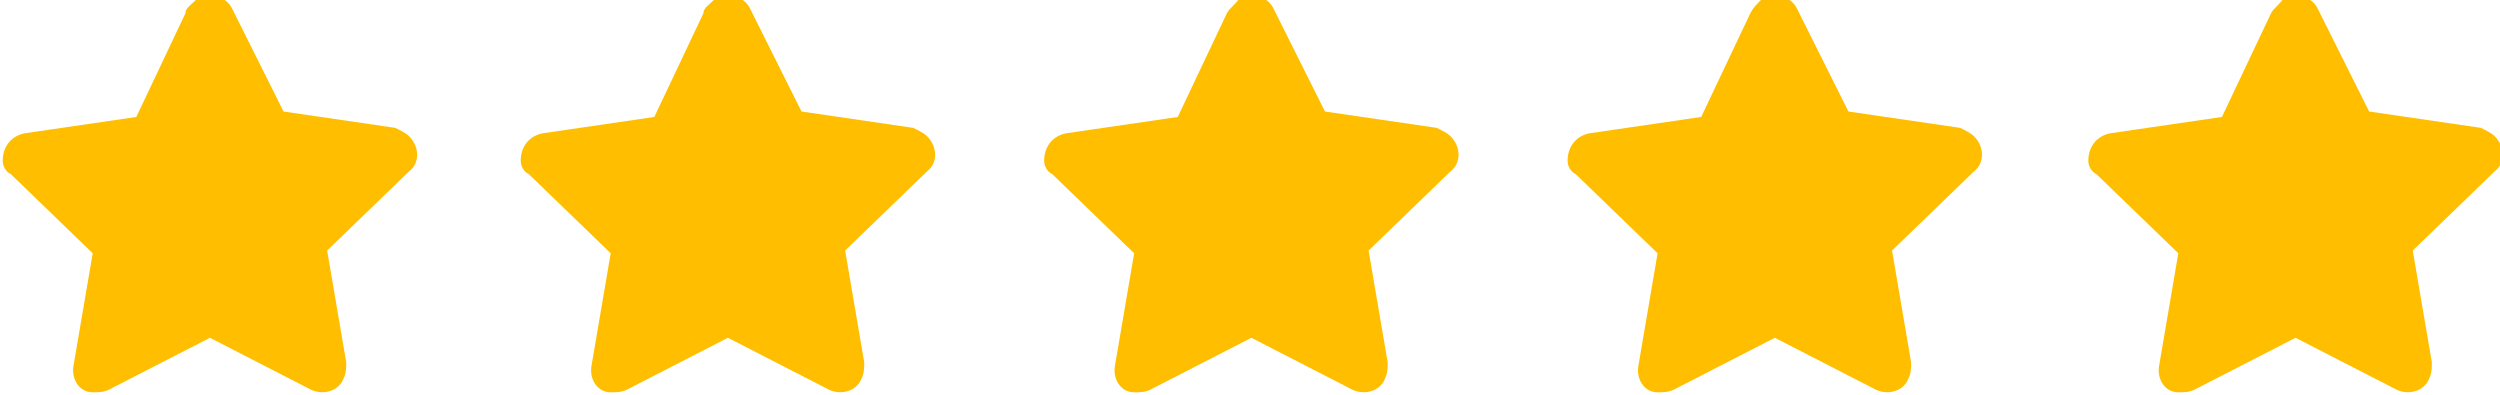
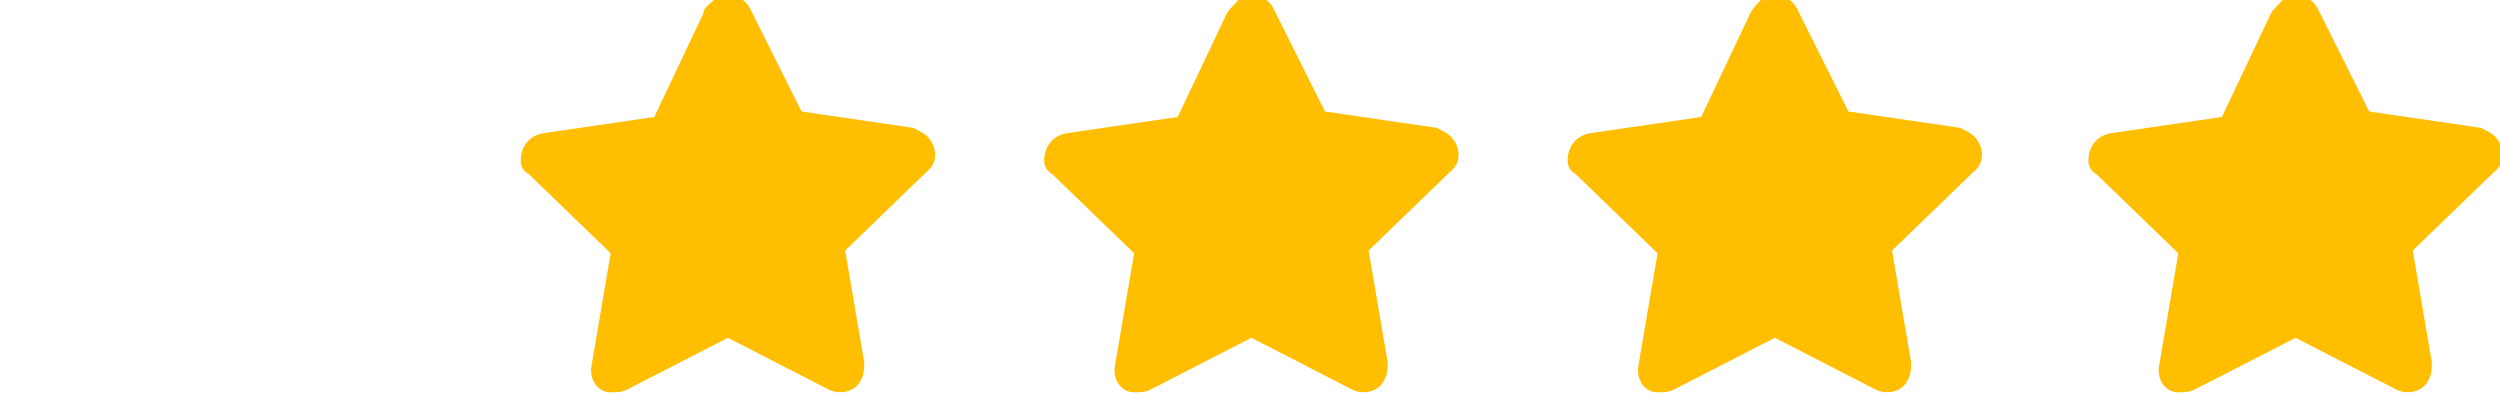
<svg xmlns="http://www.w3.org/2000/svg" version="1.1" id="Calque_1" x="0px" y="0px" width="91.7px" height="14.5px" viewBox="0 0 91.7 14.5" style="enable-background:new 0 0 91.7 14.5;" xml:space="preserve">
  <style type="text/css">
	.st0{fill:#FFBF00;}
</style>
  <g id="_5_étoiles" transform="translate(-921 -851.51)">
    <path id="Icon_awesome-star" class="st0" d="M1004.3,852l-1.8,3.8l-4.1,0.6c-0.5,0.1-0.8,0.5-0.8,1c0,0.2,0.1,0.4,0.3,0.5l3,2.9   l-0.7,4.1c-0.1,0.5,0.2,1,0.7,1c0.2,0,0.4,0,0.6-0.1l3.7-1.9l3.7,1.9c0.4,0.2,1,0.1,1.2-0.4c0.1-0.2,0.1-0.4,0.1-0.6l-0.7-4.1   l3-2.9c0.4-0.3,0.4-0.9,0-1.3c-0.1-0.1-0.3-0.2-0.5-0.3l-4.1-0.6l-1.9-3.8c-0.2-0.4-0.8-0.6-1.2-0.4   C1004.6,851.7,1004.4,851.8,1004.3,852z" />
    <path id="Icon_awesome-star-2" class="st0" d="M985.2,852l-1.8,3.8l-4.1,0.6c-0.5,0.1-0.8,0.5-0.8,1c0,0.2,0.1,0.4,0.3,0.5l3,2.9   l-0.7,4.1c-0.1,0.5,0.2,1,0.7,1c0.2,0,0.4,0,0.6-0.1l3.7-1.9l3.7,1.9c0.4,0.2,1,0.1,1.2-0.4c0.1-0.2,0.1-0.4,0.1-0.6l-0.7-4.1   l3-2.9c0.4-0.3,0.4-0.9,0-1.3c-0.1-0.1-0.3-0.2-0.5-0.3l-4.1-0.6l-1.9-3.8c-0.2-0.4-0.8-0.6-1.2-0.4   C985.4,851.7,985.3,851.8,985.2,852z" />
    <path id="Icon_awesome-star-3" class="st0" d="M966,852l-1.8,3.8l-4.1,0.6c-0.5,0.1-0.8,0.5-0.8,1c0,0.2,0.1,0.4,0.3,0.5l3,2.9   l-0.7,4.1c-0.1,0.5,0.2,1,0.7,1c0.2,0,0.4,0,0.6-0.1l3.7-1.9l3.7,1.9c0.4,0.2,1,0.1,1.2-0.4c0.1-0.2,0.1-0.4,0.1-0.6l-0.7-4.1   l3-2.9c0.4-0.3,0.4-0.9,0-1.3c-0.1-0.1-0.3-0.2-0.5-0.3l-4.1-0.6l-1.9-3.8c-0.2-0.4-0.8-0.6-1.2-0.4   C966.3,851.7,966.1,851.8,966,852z" />
    <path id="Icon_awesome-star-4" class="st0" d="M946.8,852l-1.8,3.8l-4.1,0.6c-0.5,0.1-0.8,0.5-0.8,1c0,0.2,0.1,0.4,0.3,0.5l3,2.9   l-0.7,4.1c-0.1,0.5,0.2,1,0.7,1c0.2,0,0.4,0,0.6-0.1l3.7-1.9l3.7,1.9c0.4,0.2,1,0.1,1.2-0.4c0.1-0.2,0.1-0.4,0.1-0.6l-0.7-4.1   l3-2.9c0.4-0.3,0.4-0.9,0-1.3c-0.1-0.1-0.3-0.2-0.5-0.3l-4.1-0.6l-1.9-3.8c-0.2-0.4-0.8-0.6-1.2-0.4   C947,851.7,946.8,851.8,946.8,852z" />
-     <path id="Icon_awesome-star-5" class="st0" d="M927.8,852l-1.8,3.8l-4.1,0.6c-0.5,0.1-0.8,0.5-0.8,1c0,0.2,0.1,0.4,0.3,0.5l3,2.9   l-0.7,4.1c-0.1,0.5,0.2,1,0.7,1c0.2,0,0.4,0,0.6-0.1l3.7-1.9l3.7,1.9c0.4,0.2,1,0.1,1.2-0.4c0.1-0.2,0.1-0.4,0.1-0.6l-0.7-4.1   l3-2.9c0.4-0.3,0.4-0.9,0-1.3c-0.1-0.1-0.3-0.2-0.5-0.3l-4.1-0.6l-1.9-3.8c-0.2-0.4-0.8-0.6-1.2-0.4   C928,851.7,927.8,851.8,927.8,852z" />
  </g>
</svg>